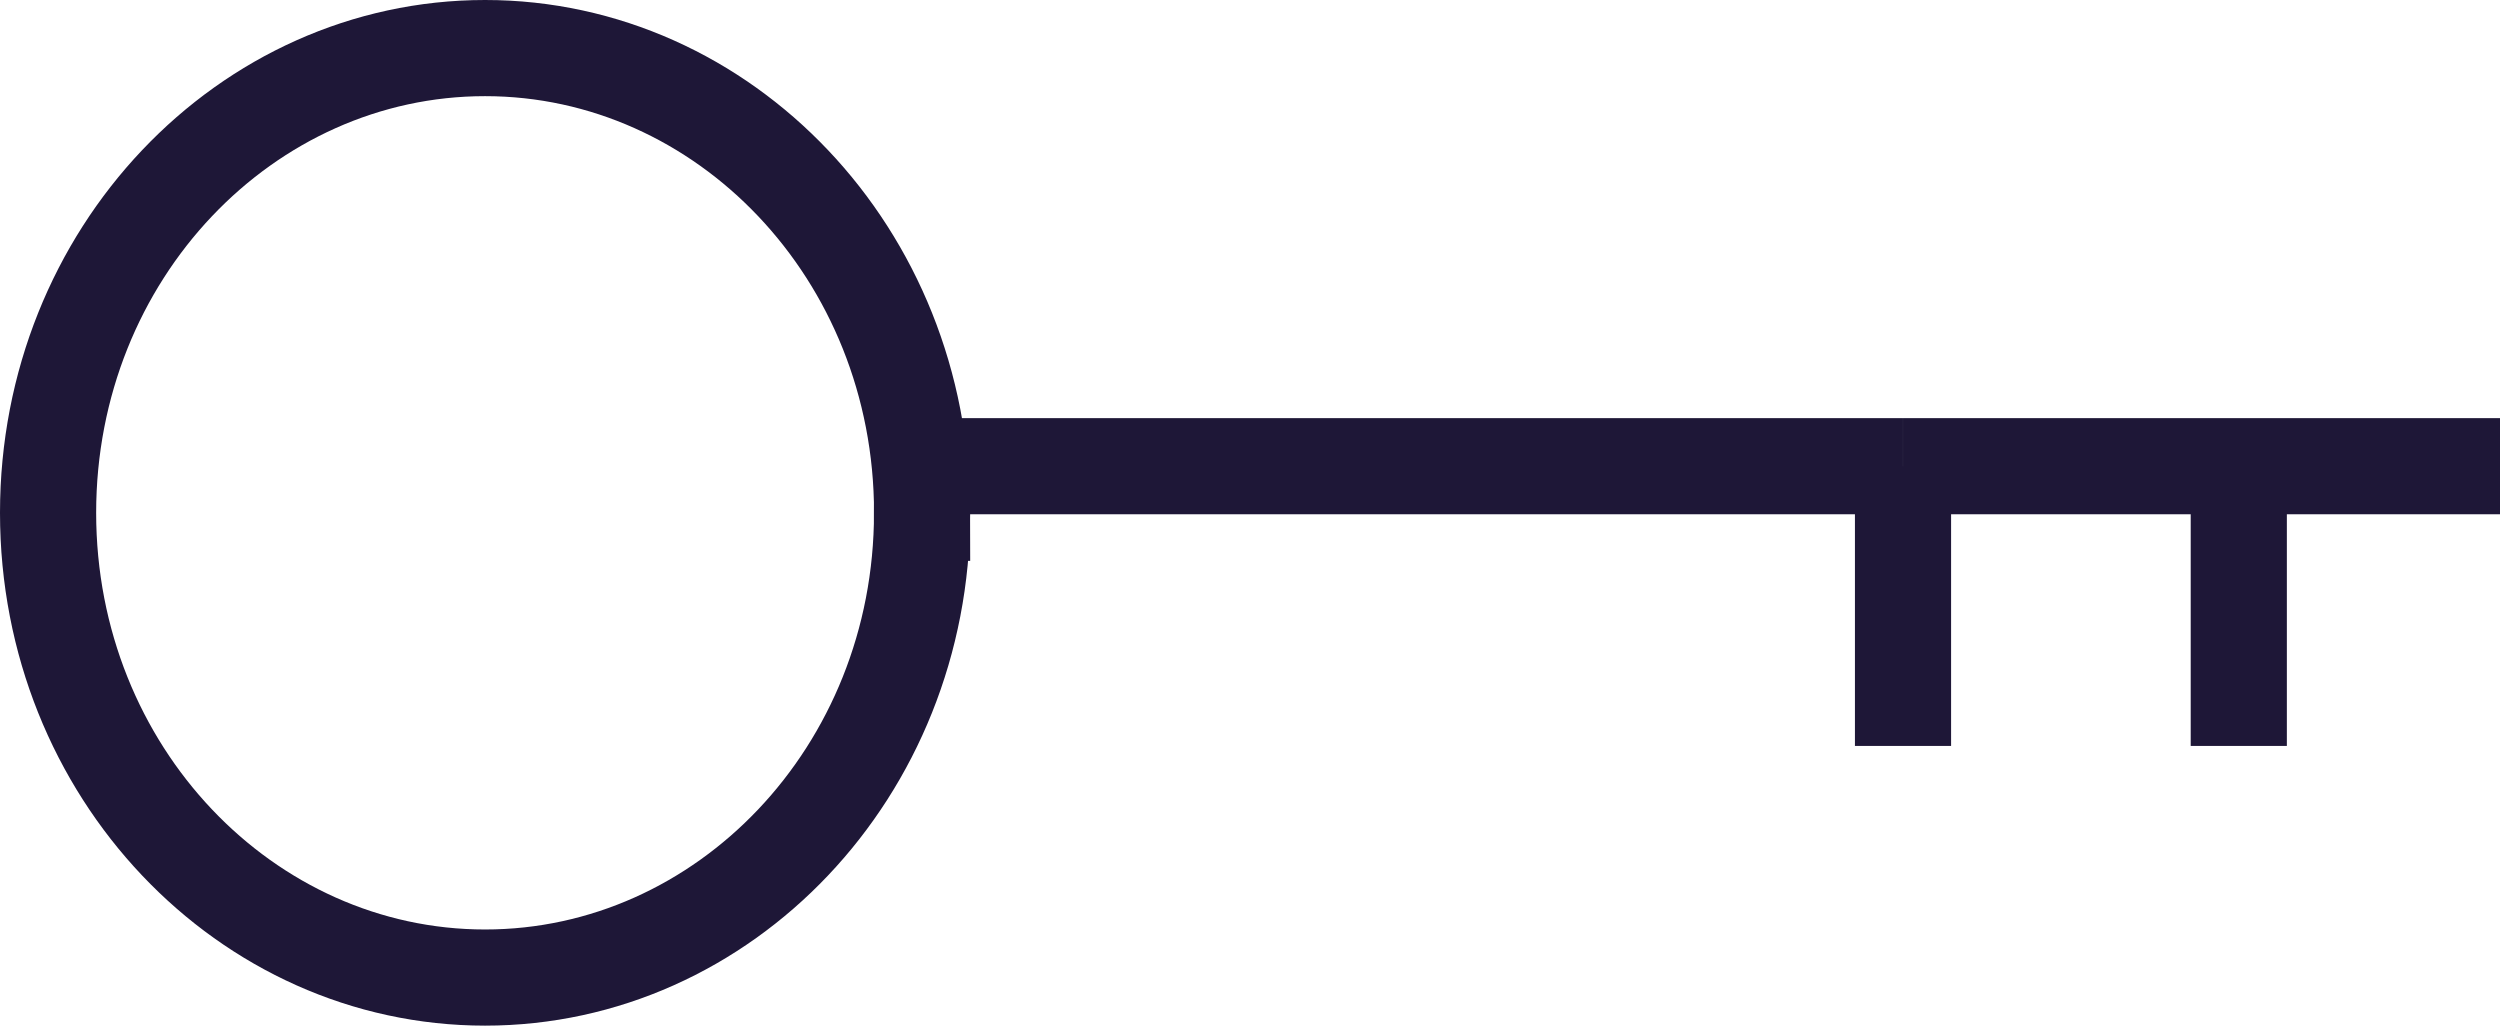
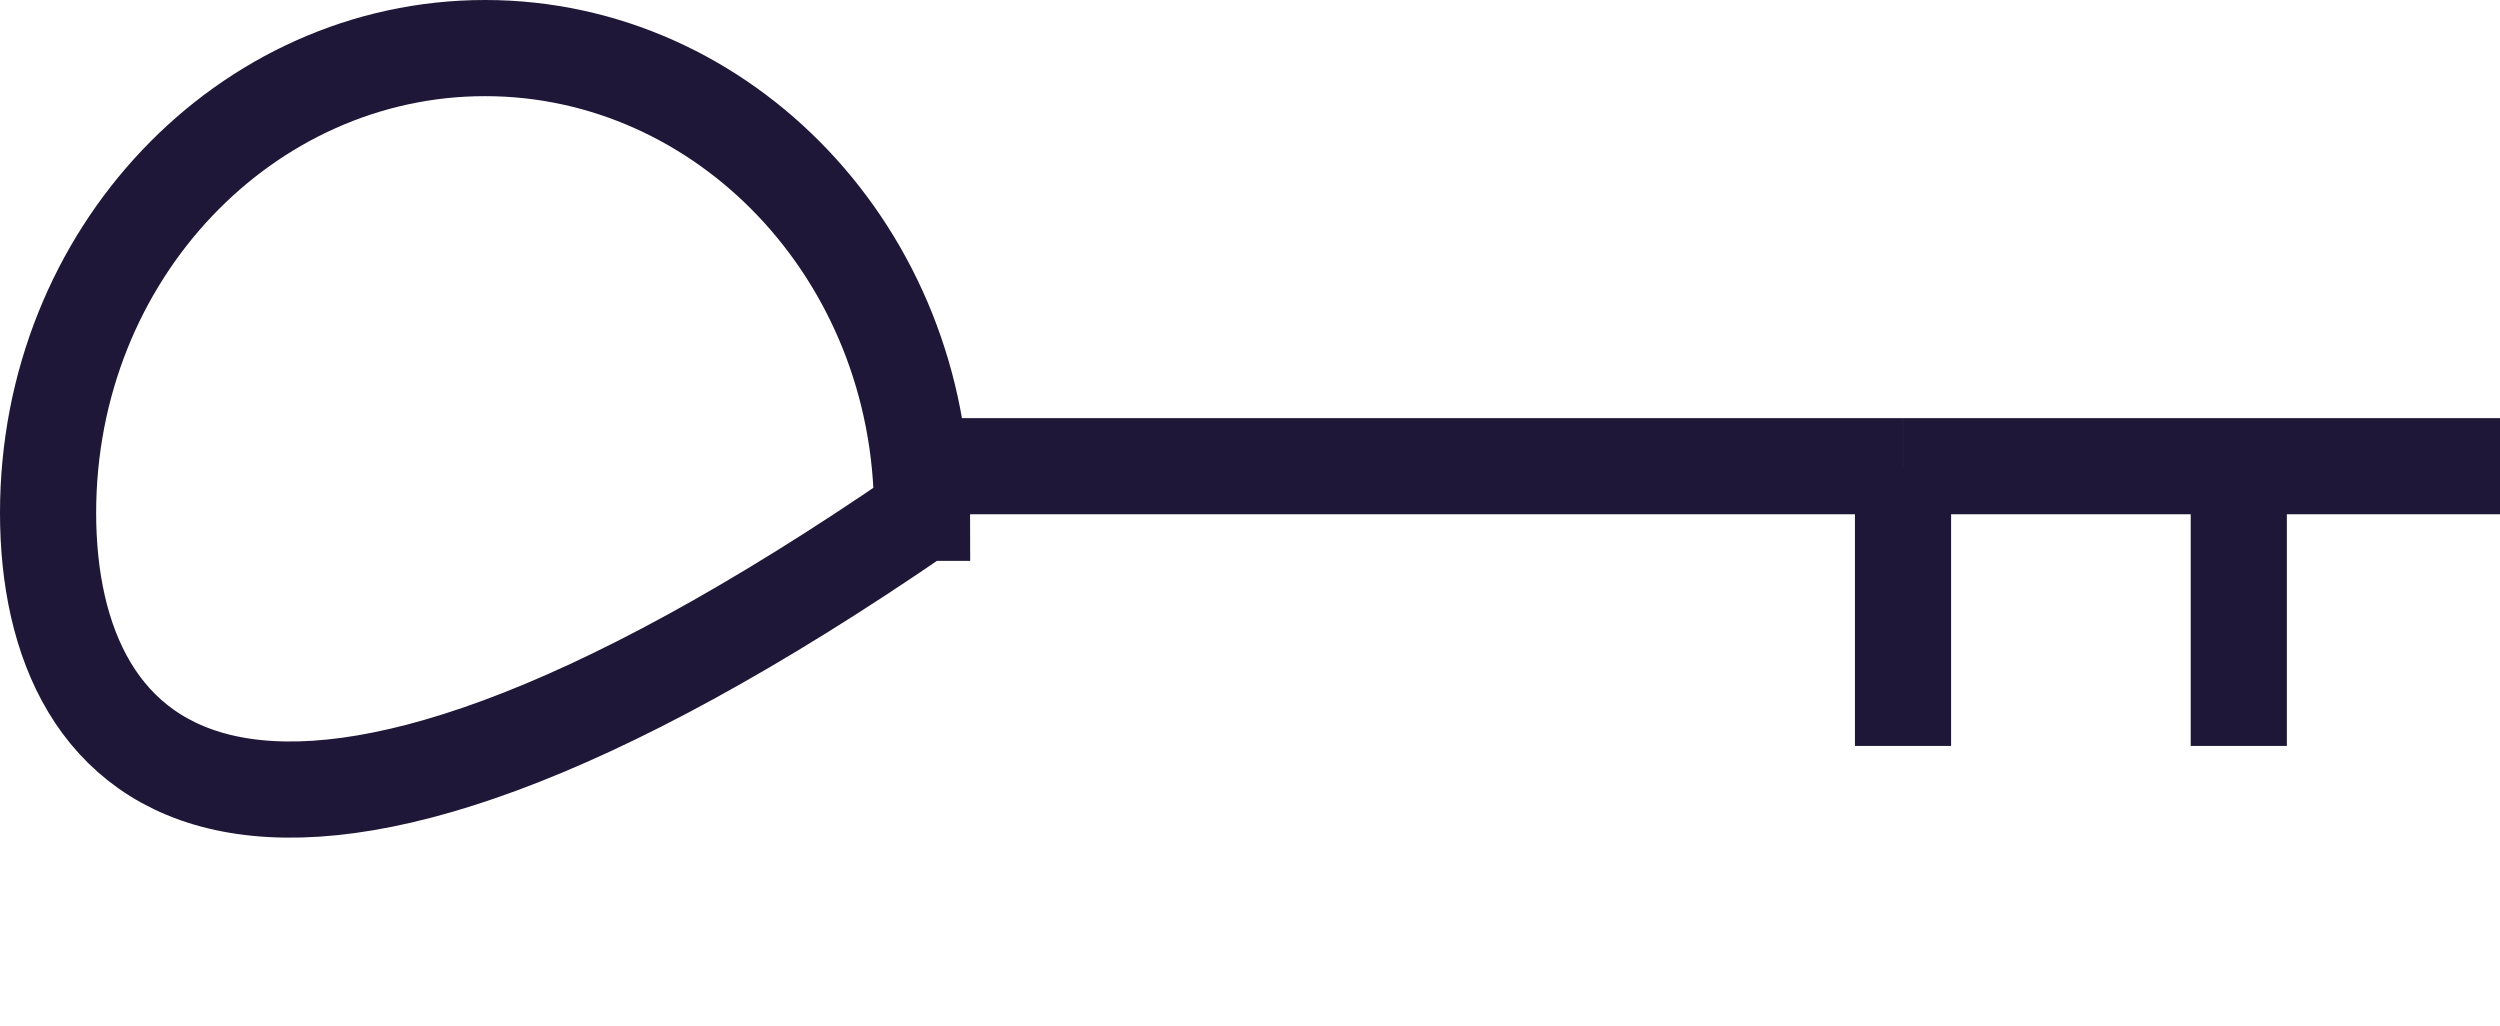
<svg xmlns="http://www.w3.org/2000/svg" width="78" height="32" fill="none">
-   <path d="M28.769 16c0 8.088-6.182 14.5-13.635 14.5C7.682 30.5 1.5 24.088 1.5 16c0-8.088 6.182-14.5 13.634-14.5C22.587 1.5 28.77 7.912 28.77 16zM27.94 14.545h31.433m18.627 0h-8.15m0 0v8.728m0-8.728H59.374m0 0v8.728" stroke="#1E1737" stroke-width="3" />
+   <path d="M28.769 16C7.682 30.5 1.5 24.088 1.5 16c0-8.088 6.182-14.5 13.634-14.5C22.587 1.5 28.77 7.912 28.77 16zM27.94 14.545h31.433m18.627 0h-8.15m0 0v8.728m0-8.728H59.374m0 0v8.728" stroke="#1E1737" stroke-width="3" />
</svg>